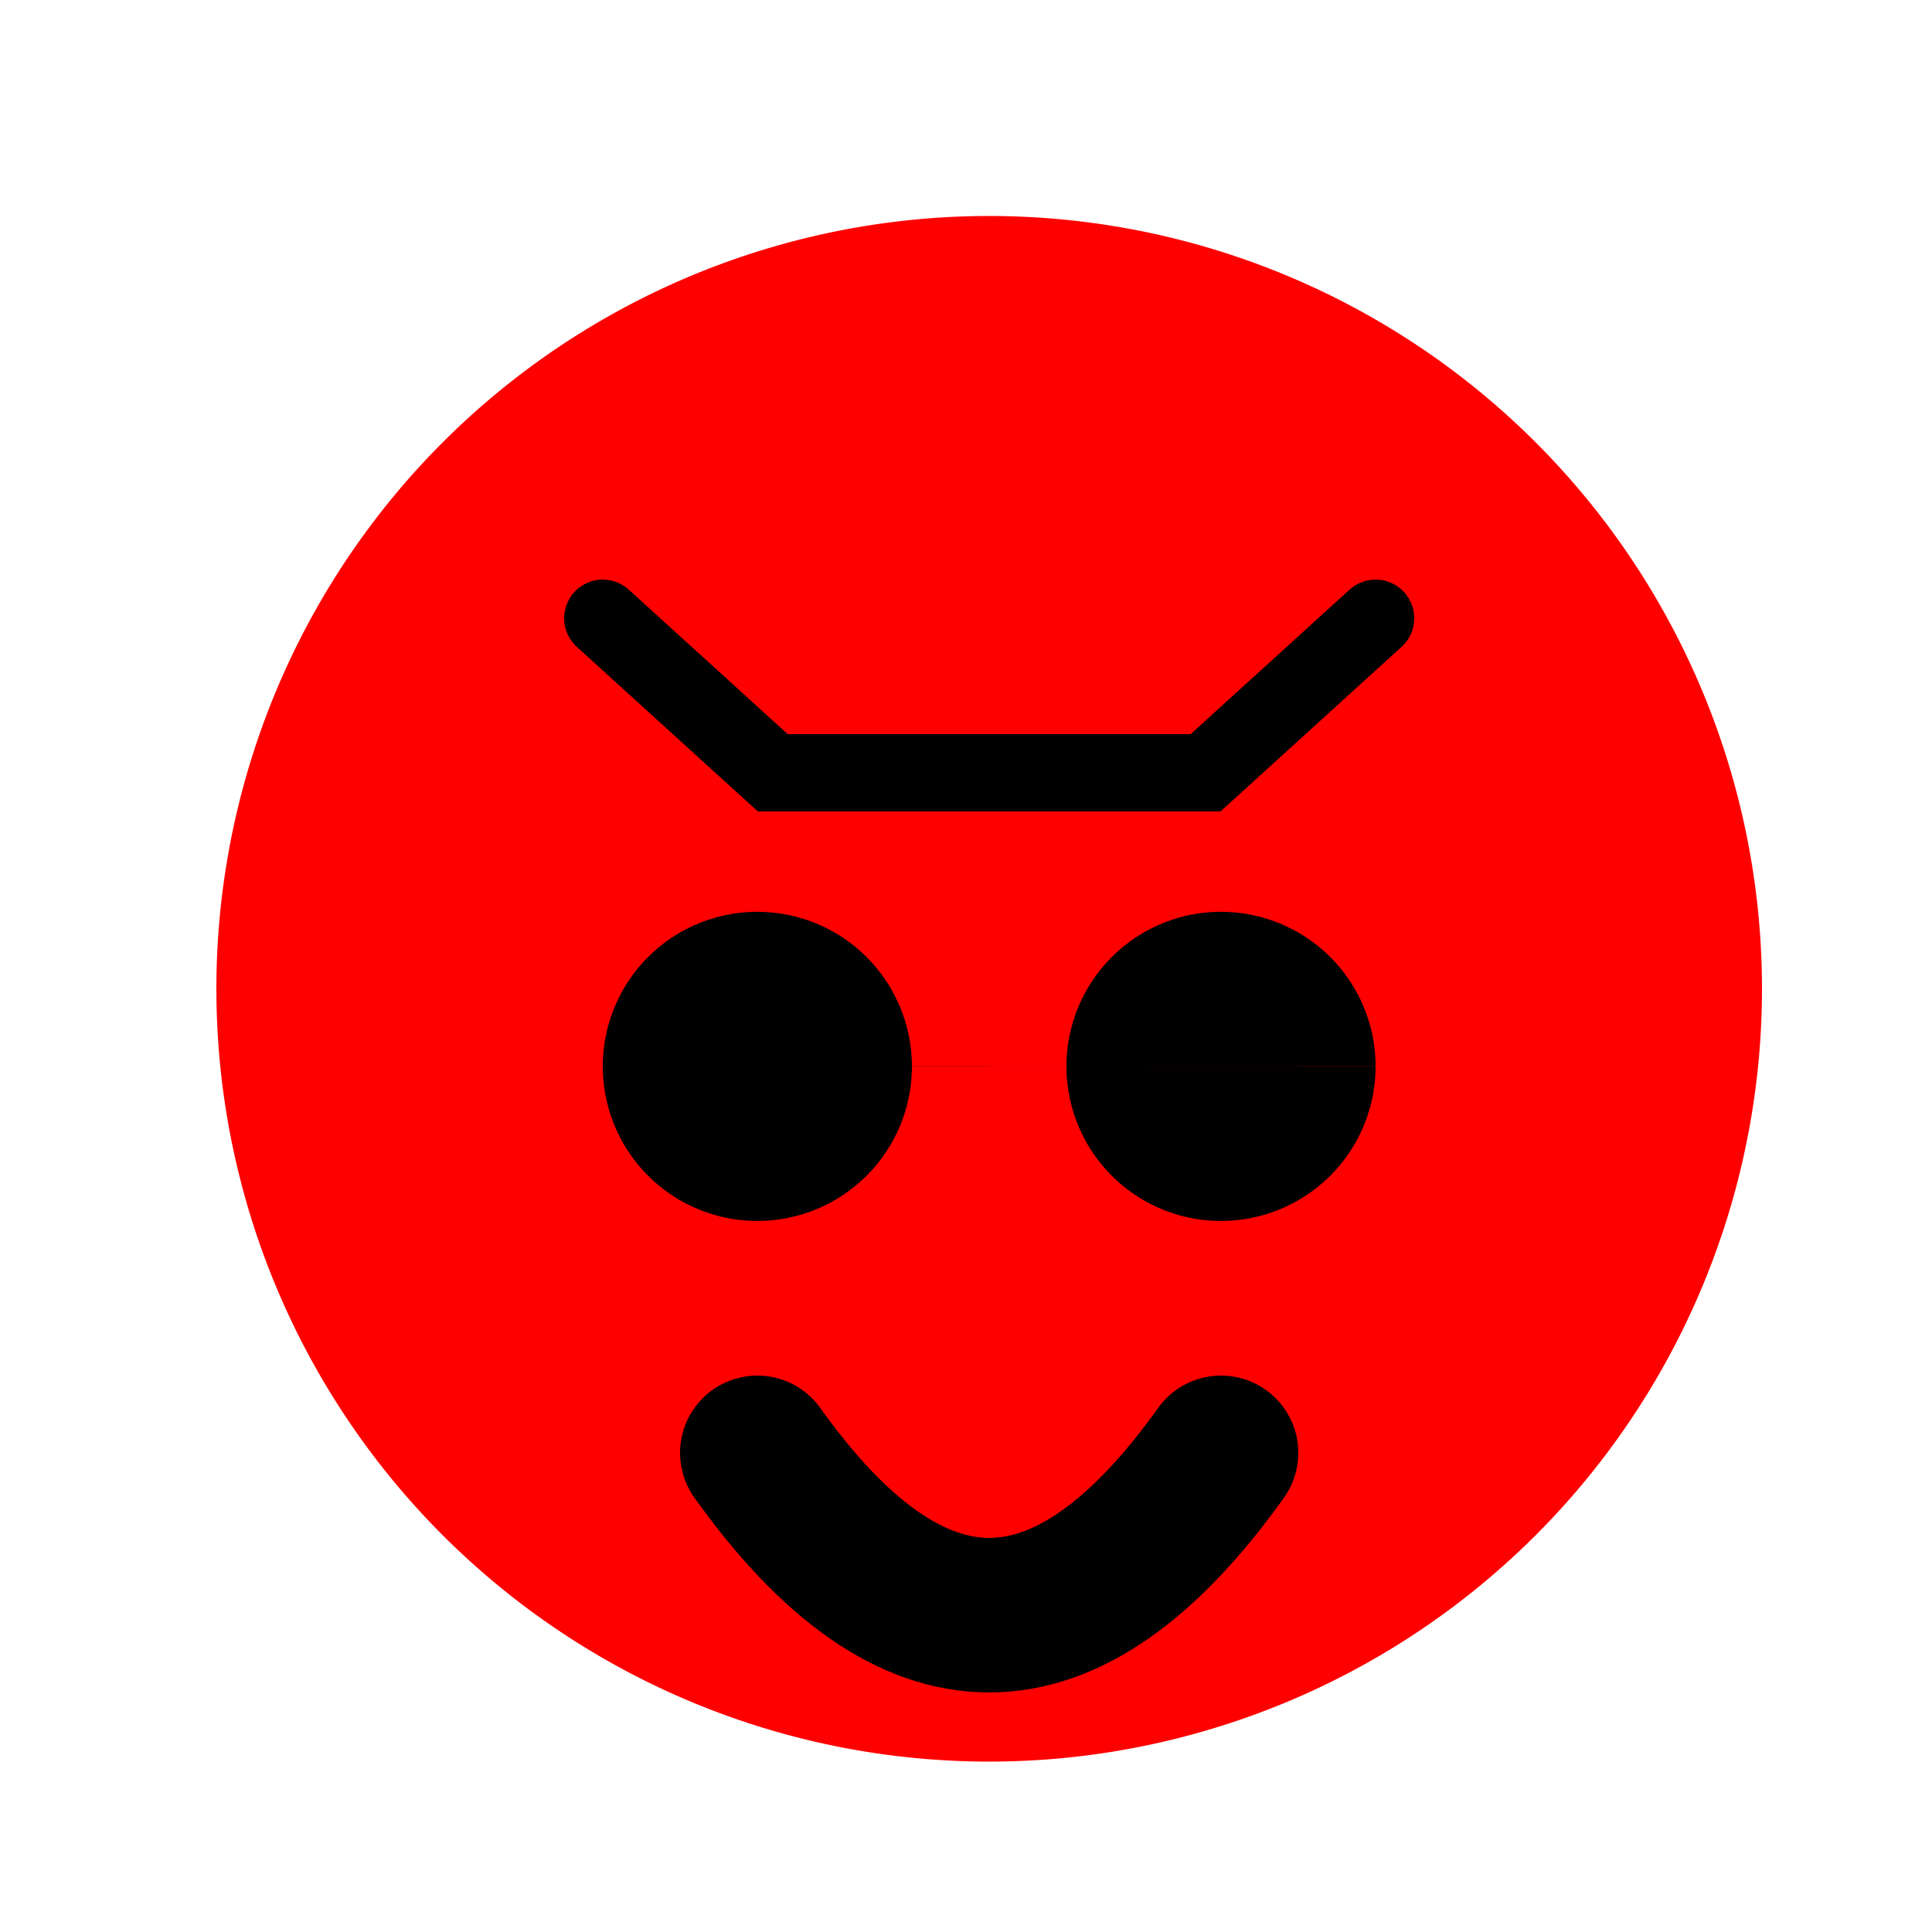
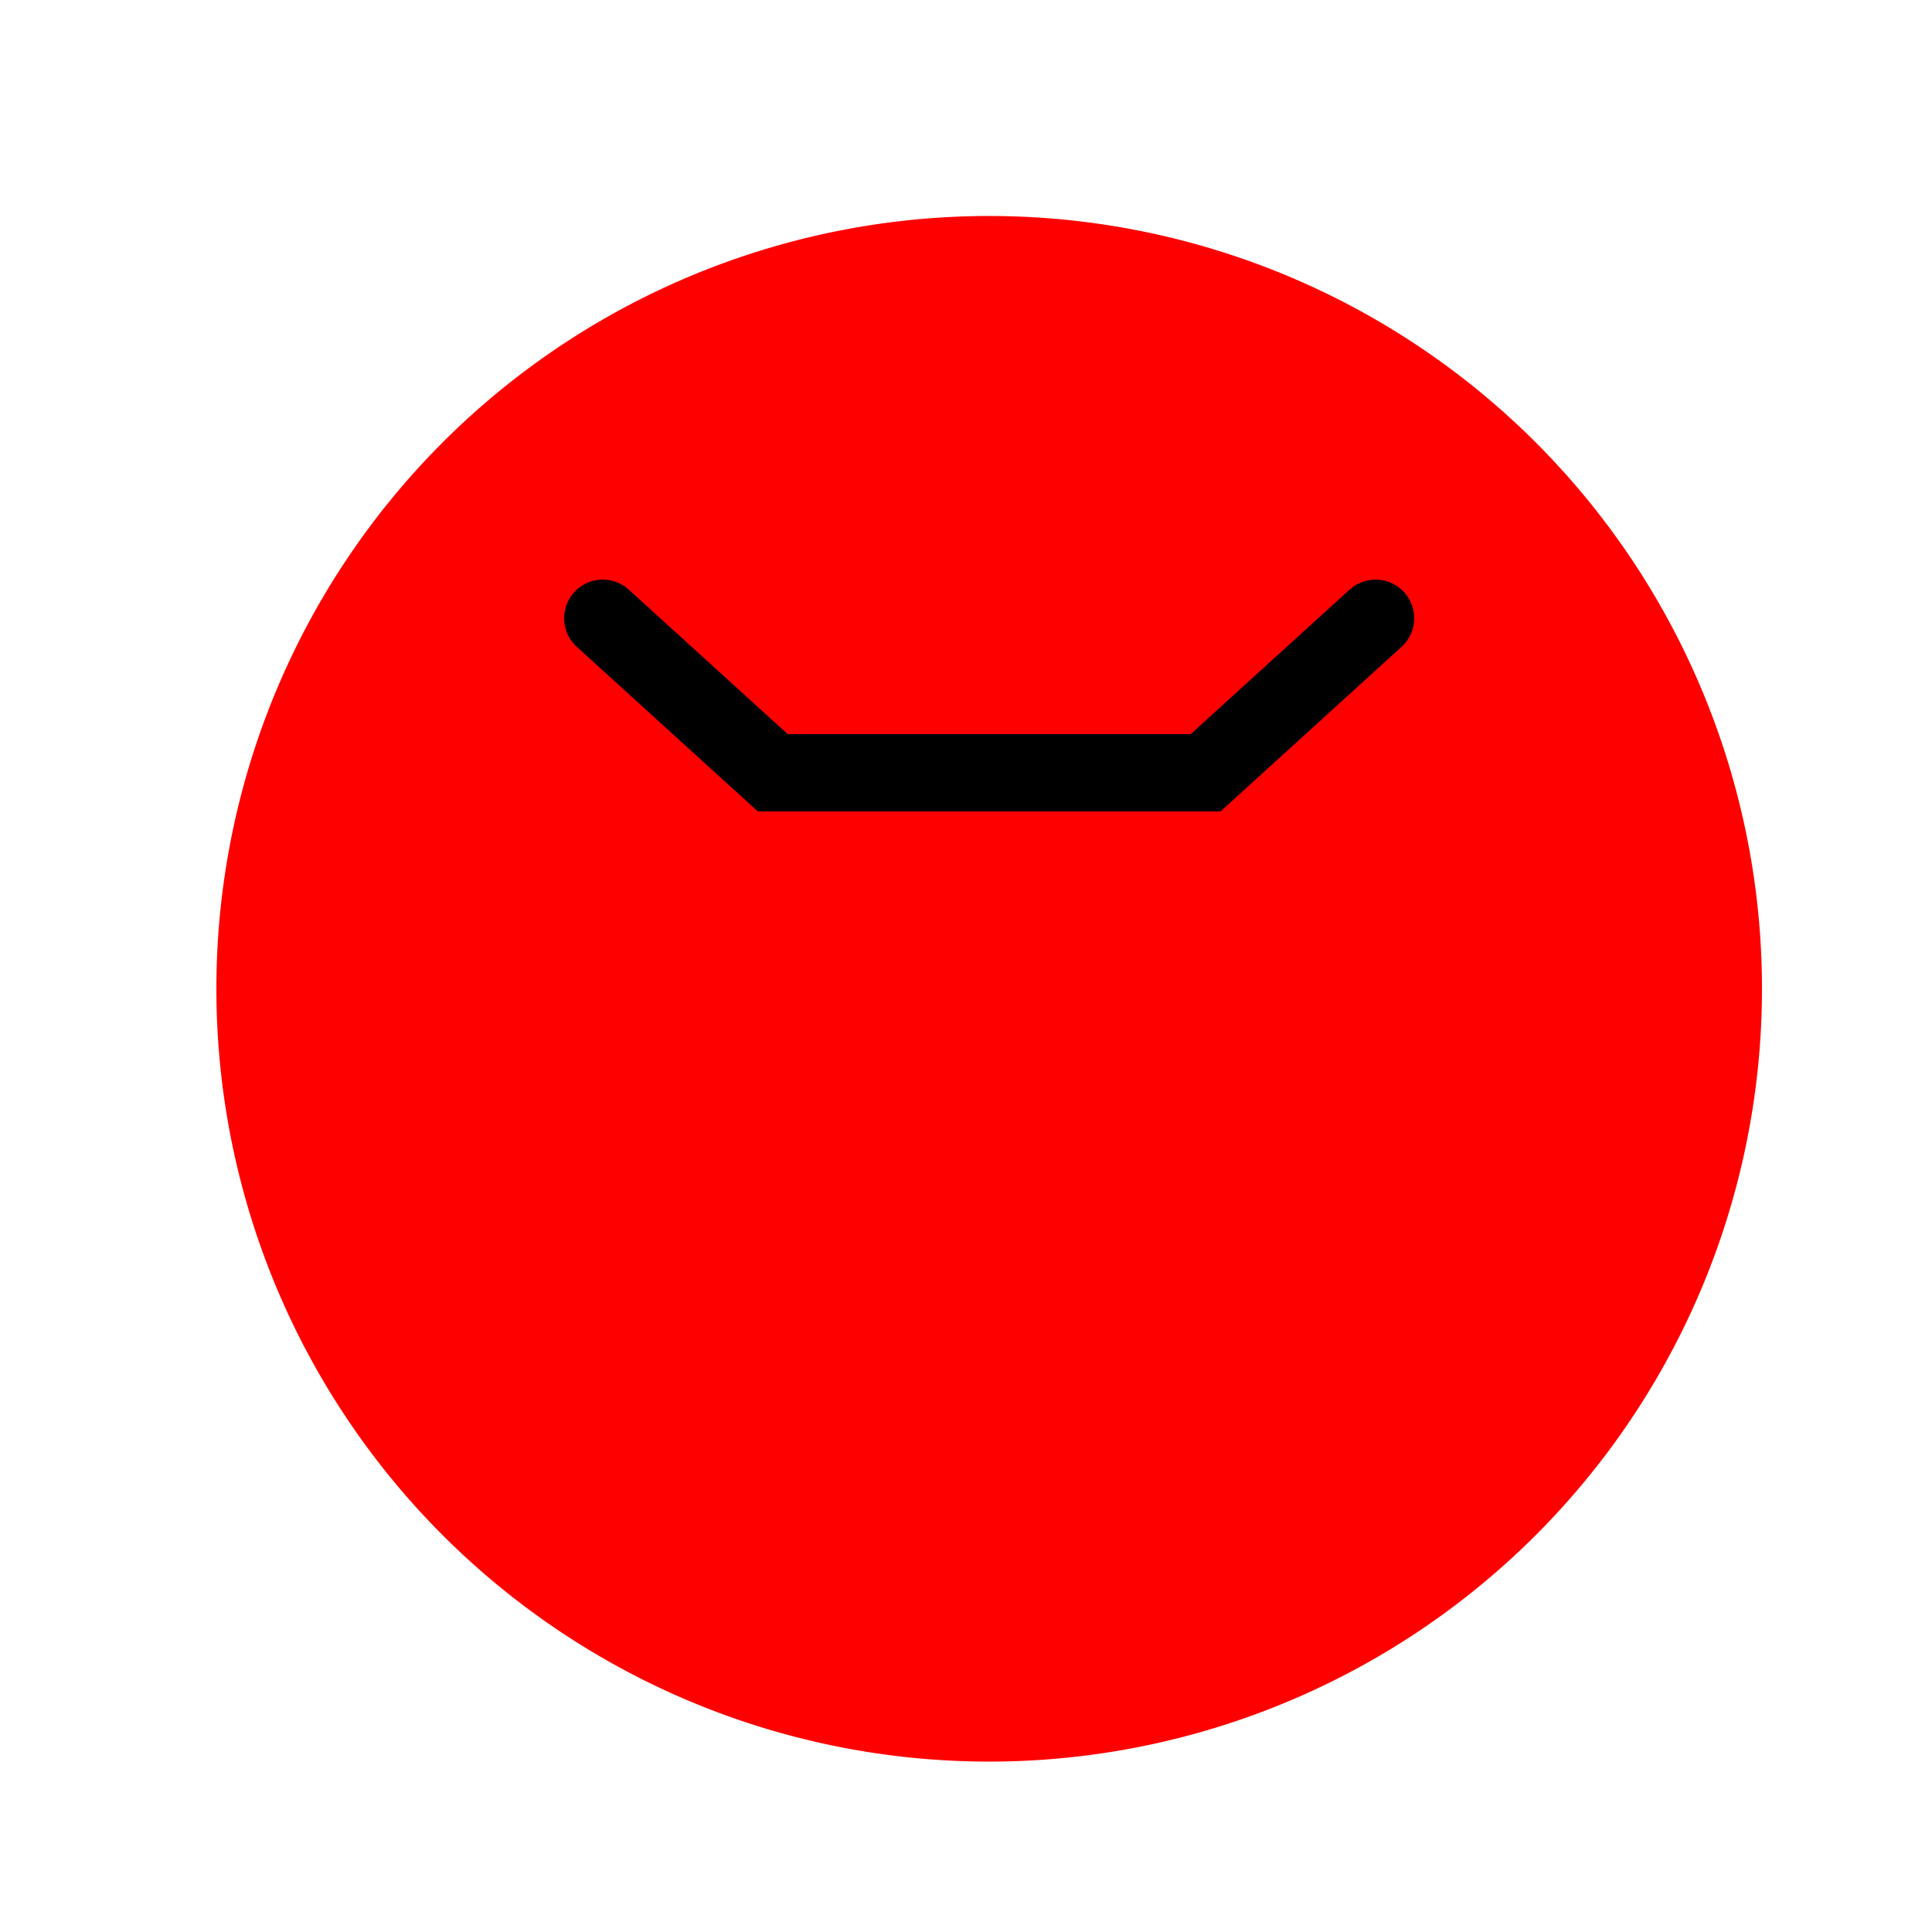
<svg xmlns="http://www.w3.org/2000/svg" width="500" height="500">
  <defs />
  <g>
    <path fill="#FF0000" stroke="none" paint-order="stroke fill markers" d=" M 456 256 A 200 200 0 1 1 456 255.8" />
    <path fill="none" stroke="#000000" paint-order="fill stroke markers" d=" M 156 160 L 200 200 L 312 200 L 356 160" stroke-linecap="round" stroke-miterlimit="10" stroke-width="20" stroke-dasharray="" />
-     <path fill="#000000" stroke="none" paint-order="stroke fill markers" d=" M 236 276 A 40 40 0 1 1 236 275.96 L 356 276 A 40 40 0 1 1 356 275.96" />
-     <path fill="none" stroke="#000000" paint-order="fill stroke markers" d=" M 196 376 Q 256 460 316 376" stroke-linecap="round" stroke-miterlimit="10" stroke-width="40" stroke-dasharray="" />
  </g>
</svg>